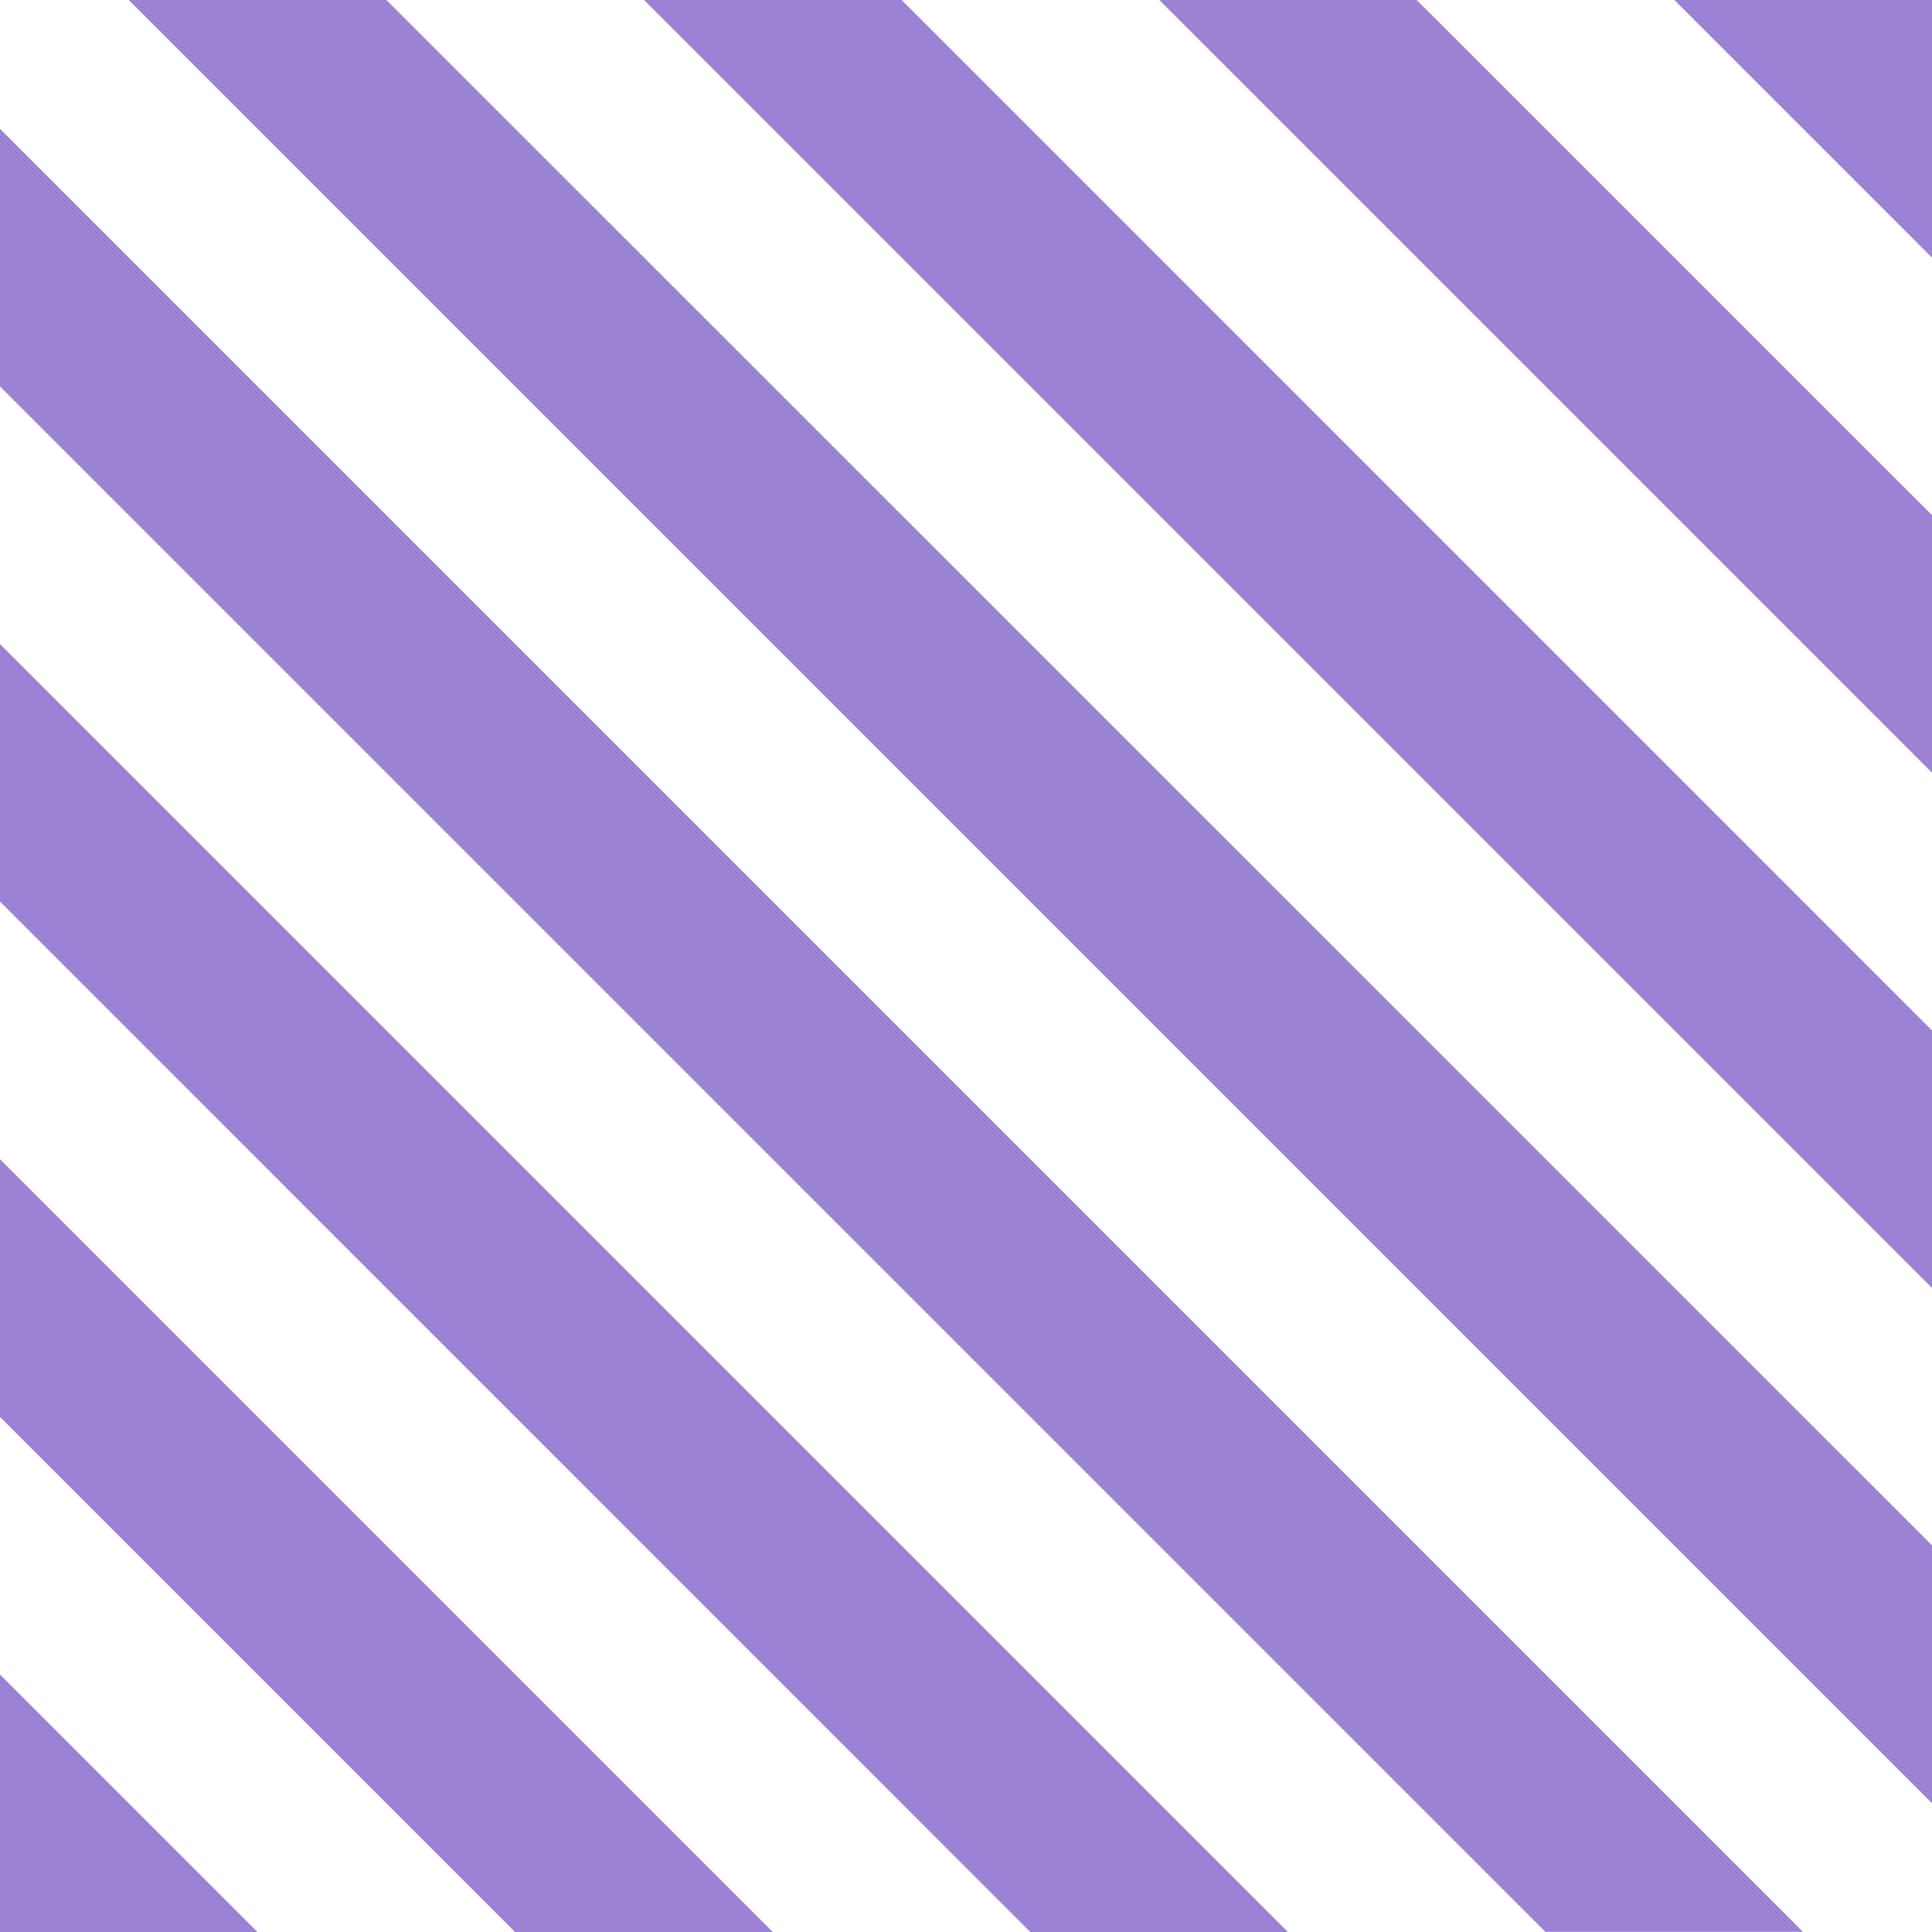
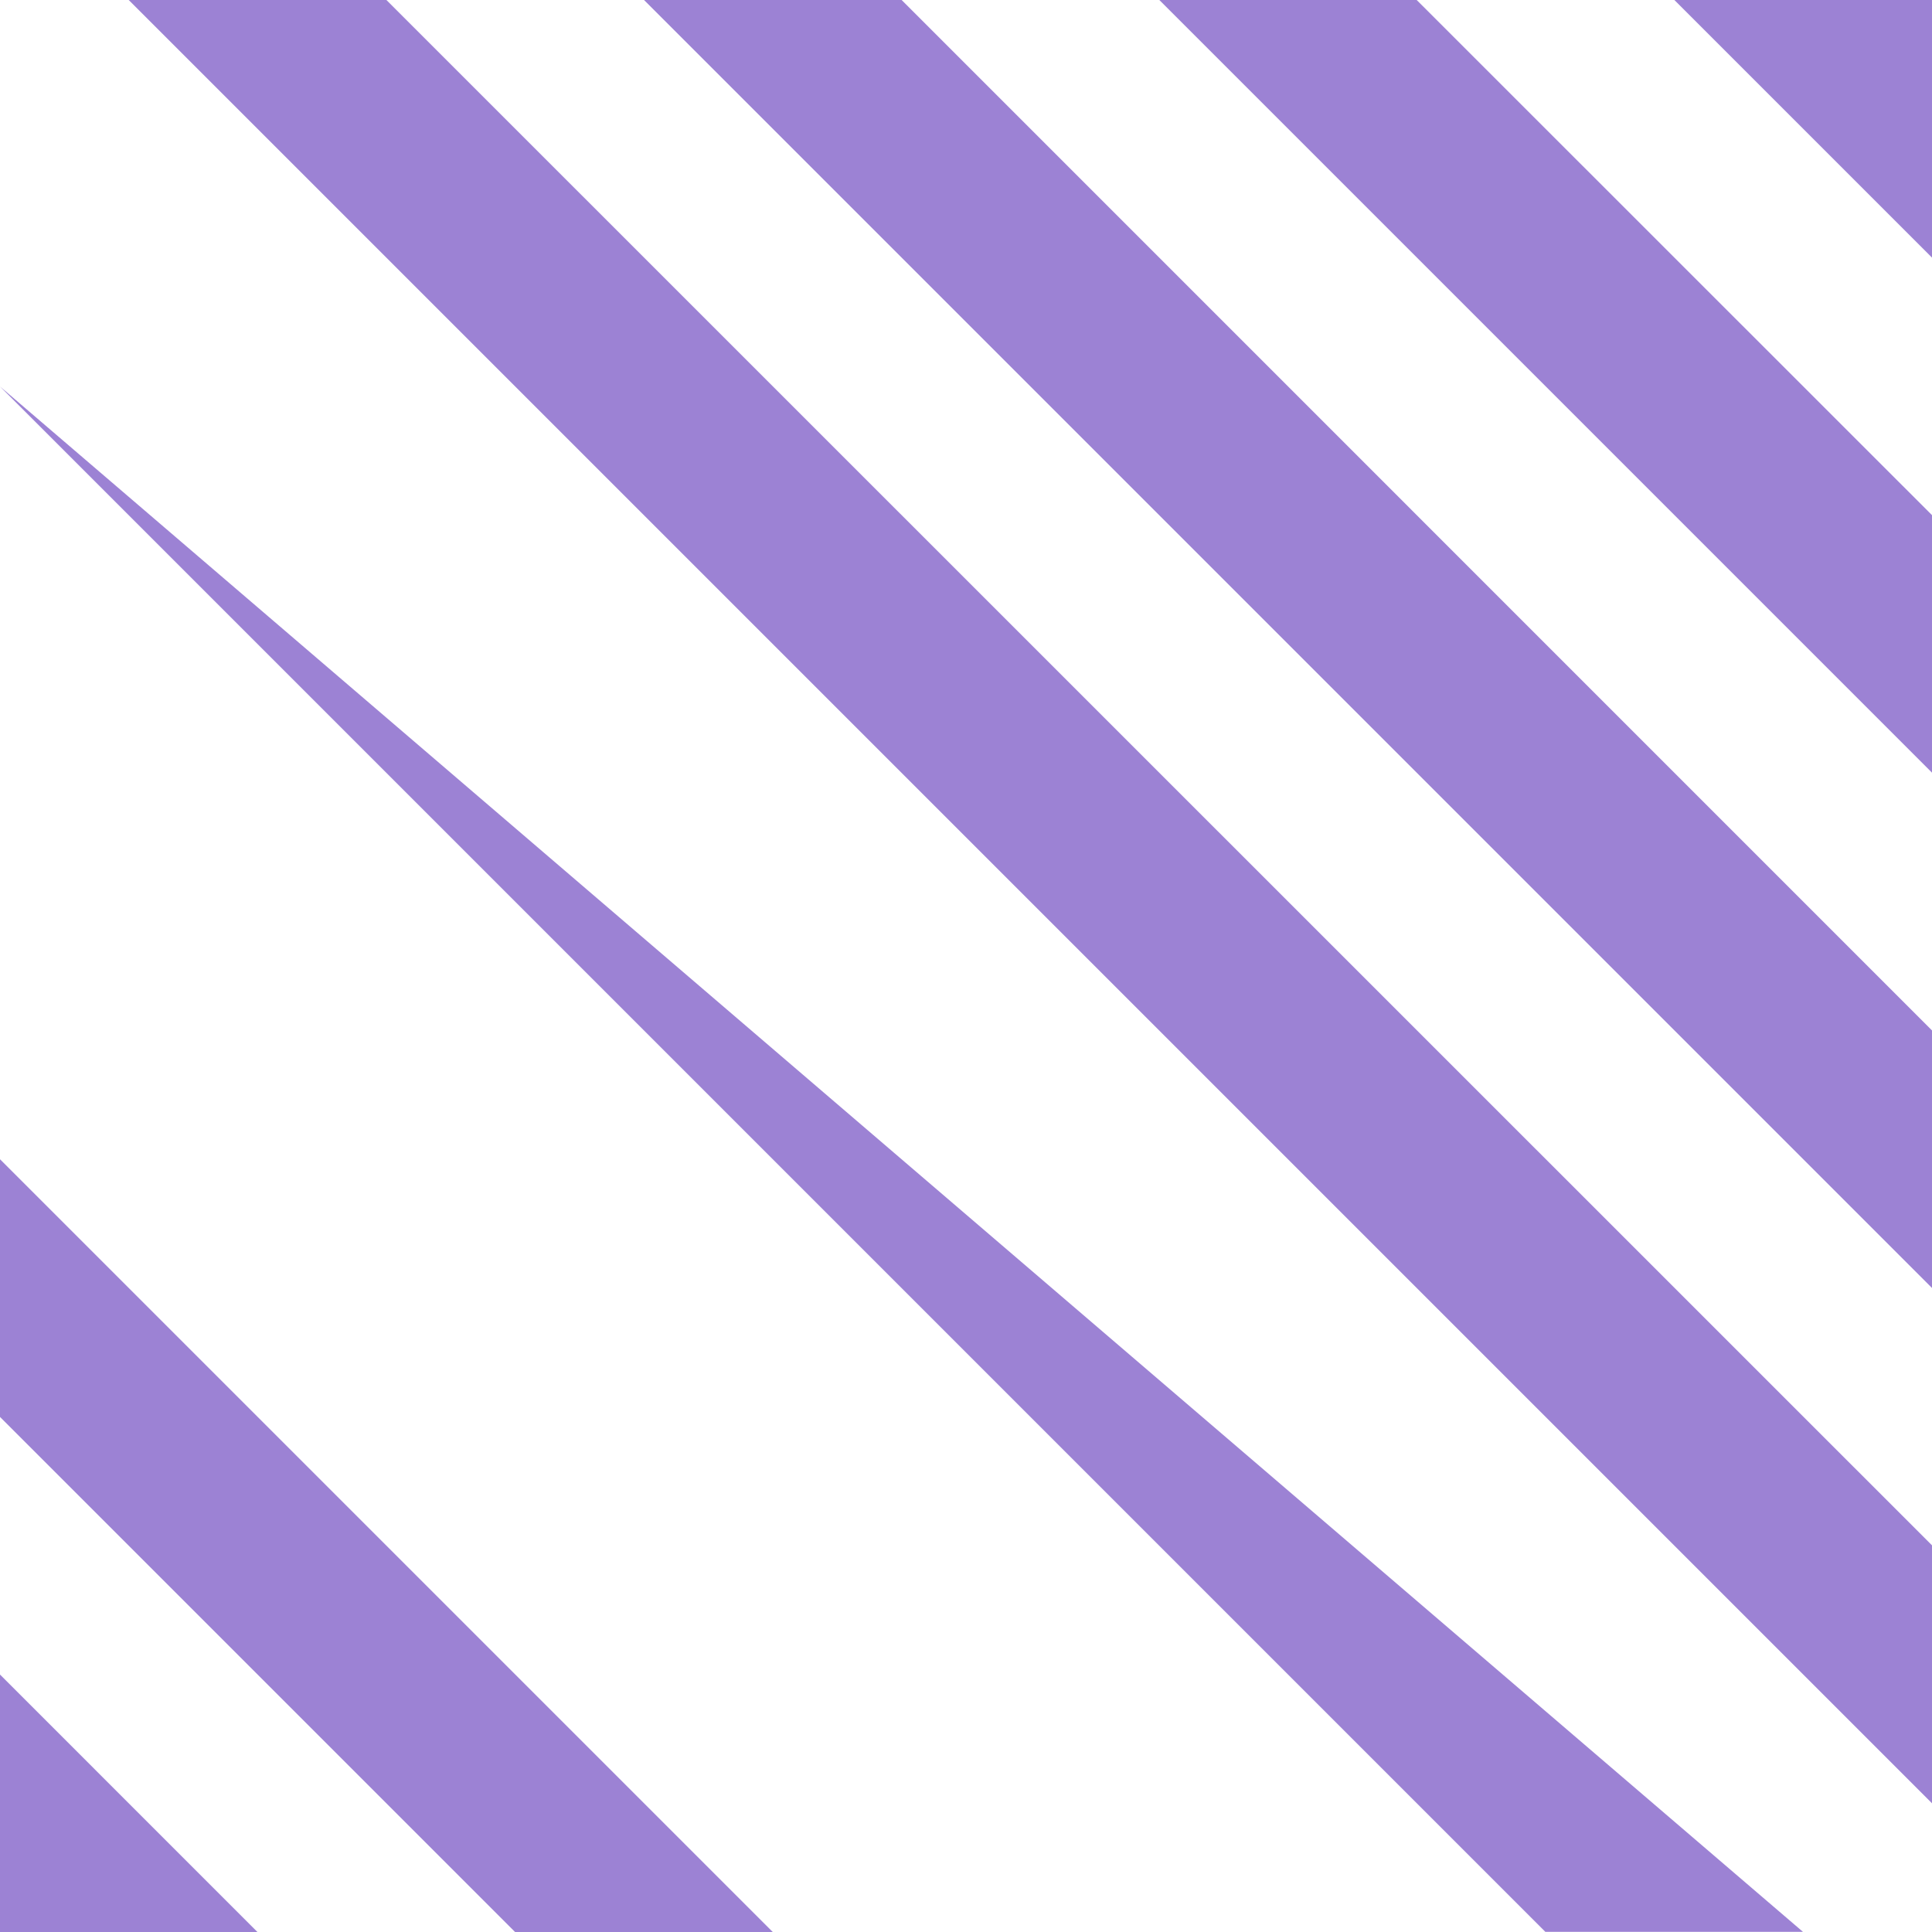
<svg xmlns="http://www.w3.org/2000/svg" width="23.129" height="23.13" viewBox="0 0 23.129 23.13">
  <g id="Group_29668" data-name="Group 29668" transform="translate(0 0)">
    <path id="Path_56347" data-name="Path 56347" d="M48.531,0l3.084,3.084V0Z" transform="translate(-28.486)" fill="#9c82d4" />
    <path id="Path_56348" data-name="Path 56348" d="M33.6,0l9.252,9.252V6.169L36.681,0Z" transform="translate(-19.721)" fill="#9c82d4" />
    <path id="Path_56349" data-name="Path 56349" d="M18.666,0,34.085,15.419V12.336L21.75,0Z" transform="translate(-10.956)" fill="#9c82d4" />
    <path id="Path_56350" data-name="Path 56350" d="M0,51.618H3.083L0,48.535Z" transform="translate(0 -28.488)" fill="#9c82d4" />
    <path id="Path_56351" data-name="Path 56351" d="M0,36.685l6.167,6.167H9.252L0,33.6Z" transform="translate(0 -19.722)" fill="#9c82d4" />
-     <path id="Path_56352" data-name="Path 56352" d="M0,21.751,12.335,34.088h3.084L0,18.669Z" transform="translate(0 -10.958)" fill="#9c82d4" />
-     <path id="Path_56353" data-name="Path 56353" d="M0,6.821l18.5,18.5h3.084L0,3.737Z" transform="translate(0 -2.194)" fill="#9c82d4" />
+     <path id="Path_56353" data-name="Path 56353" d="M0,6.821l18.5,18.5h3.084Z" transform="translate(0 -2.194)" fill="#9c82d4" />
    <path id="Path_56354" data-name="Path 56354" d="M3.731,0,25.319,21.588V18.5L6.816,0Z" transform="translate(-2.19)" fill="#9c82d4" />
  </g>
</svg>